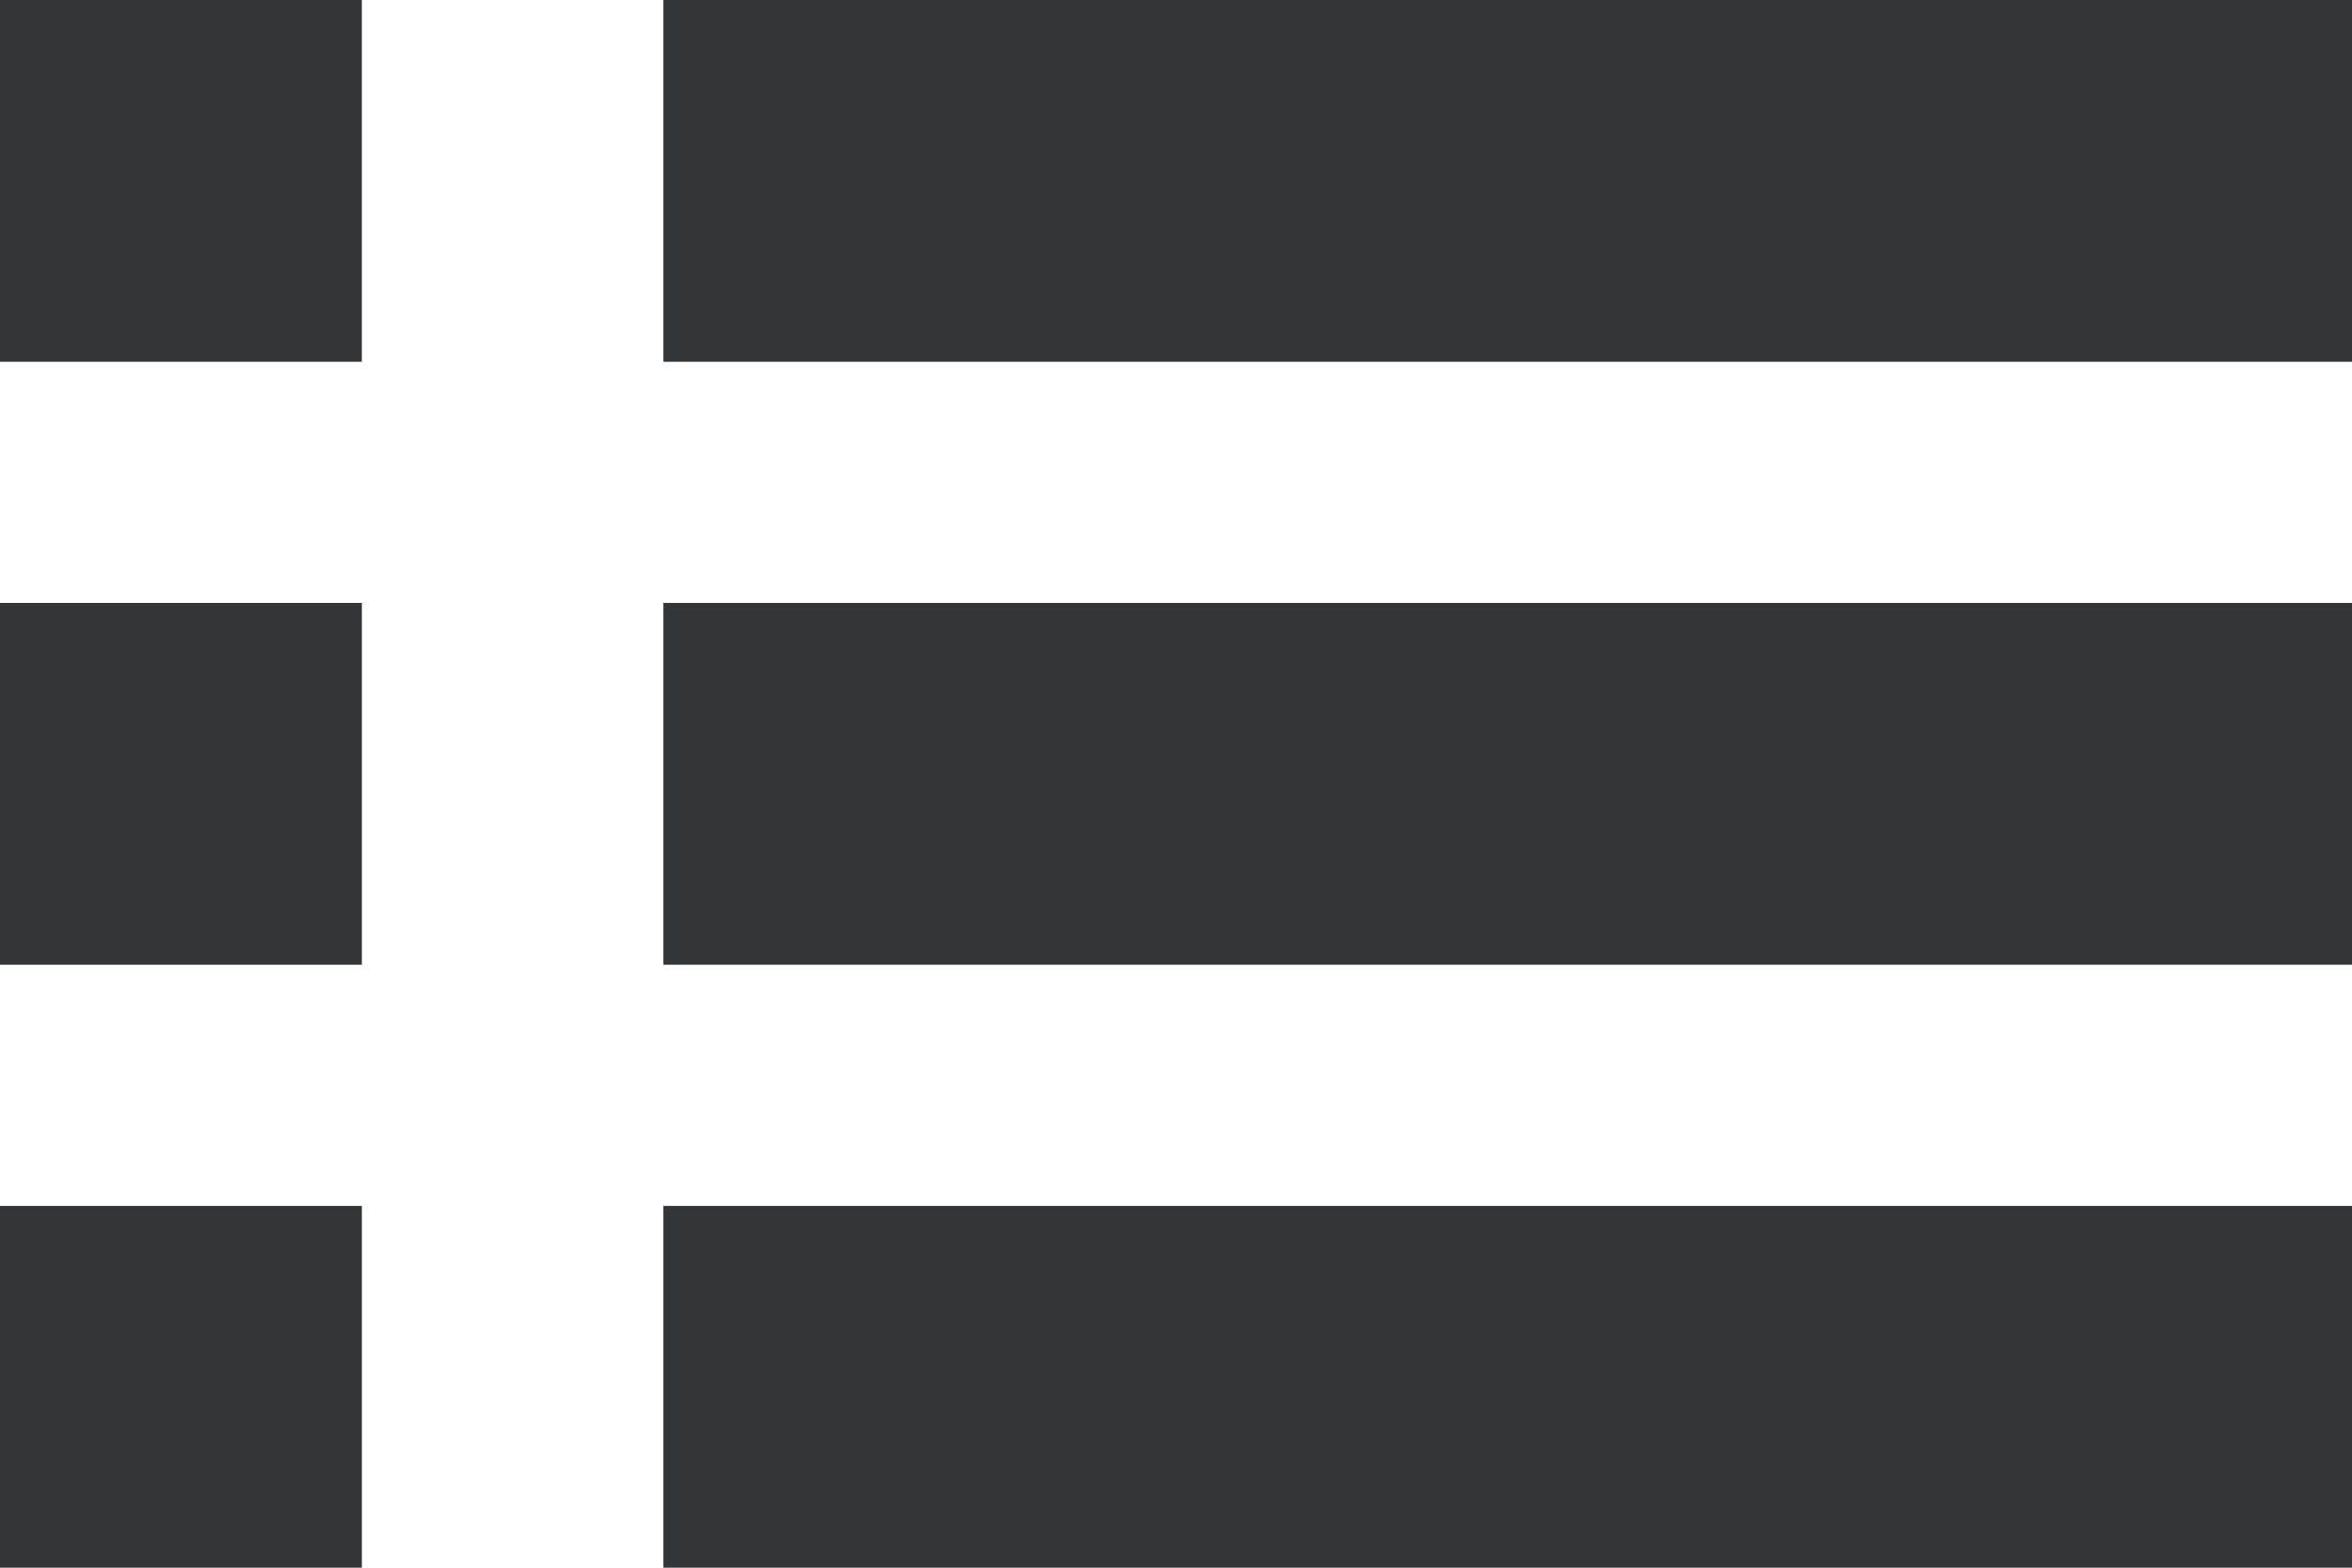
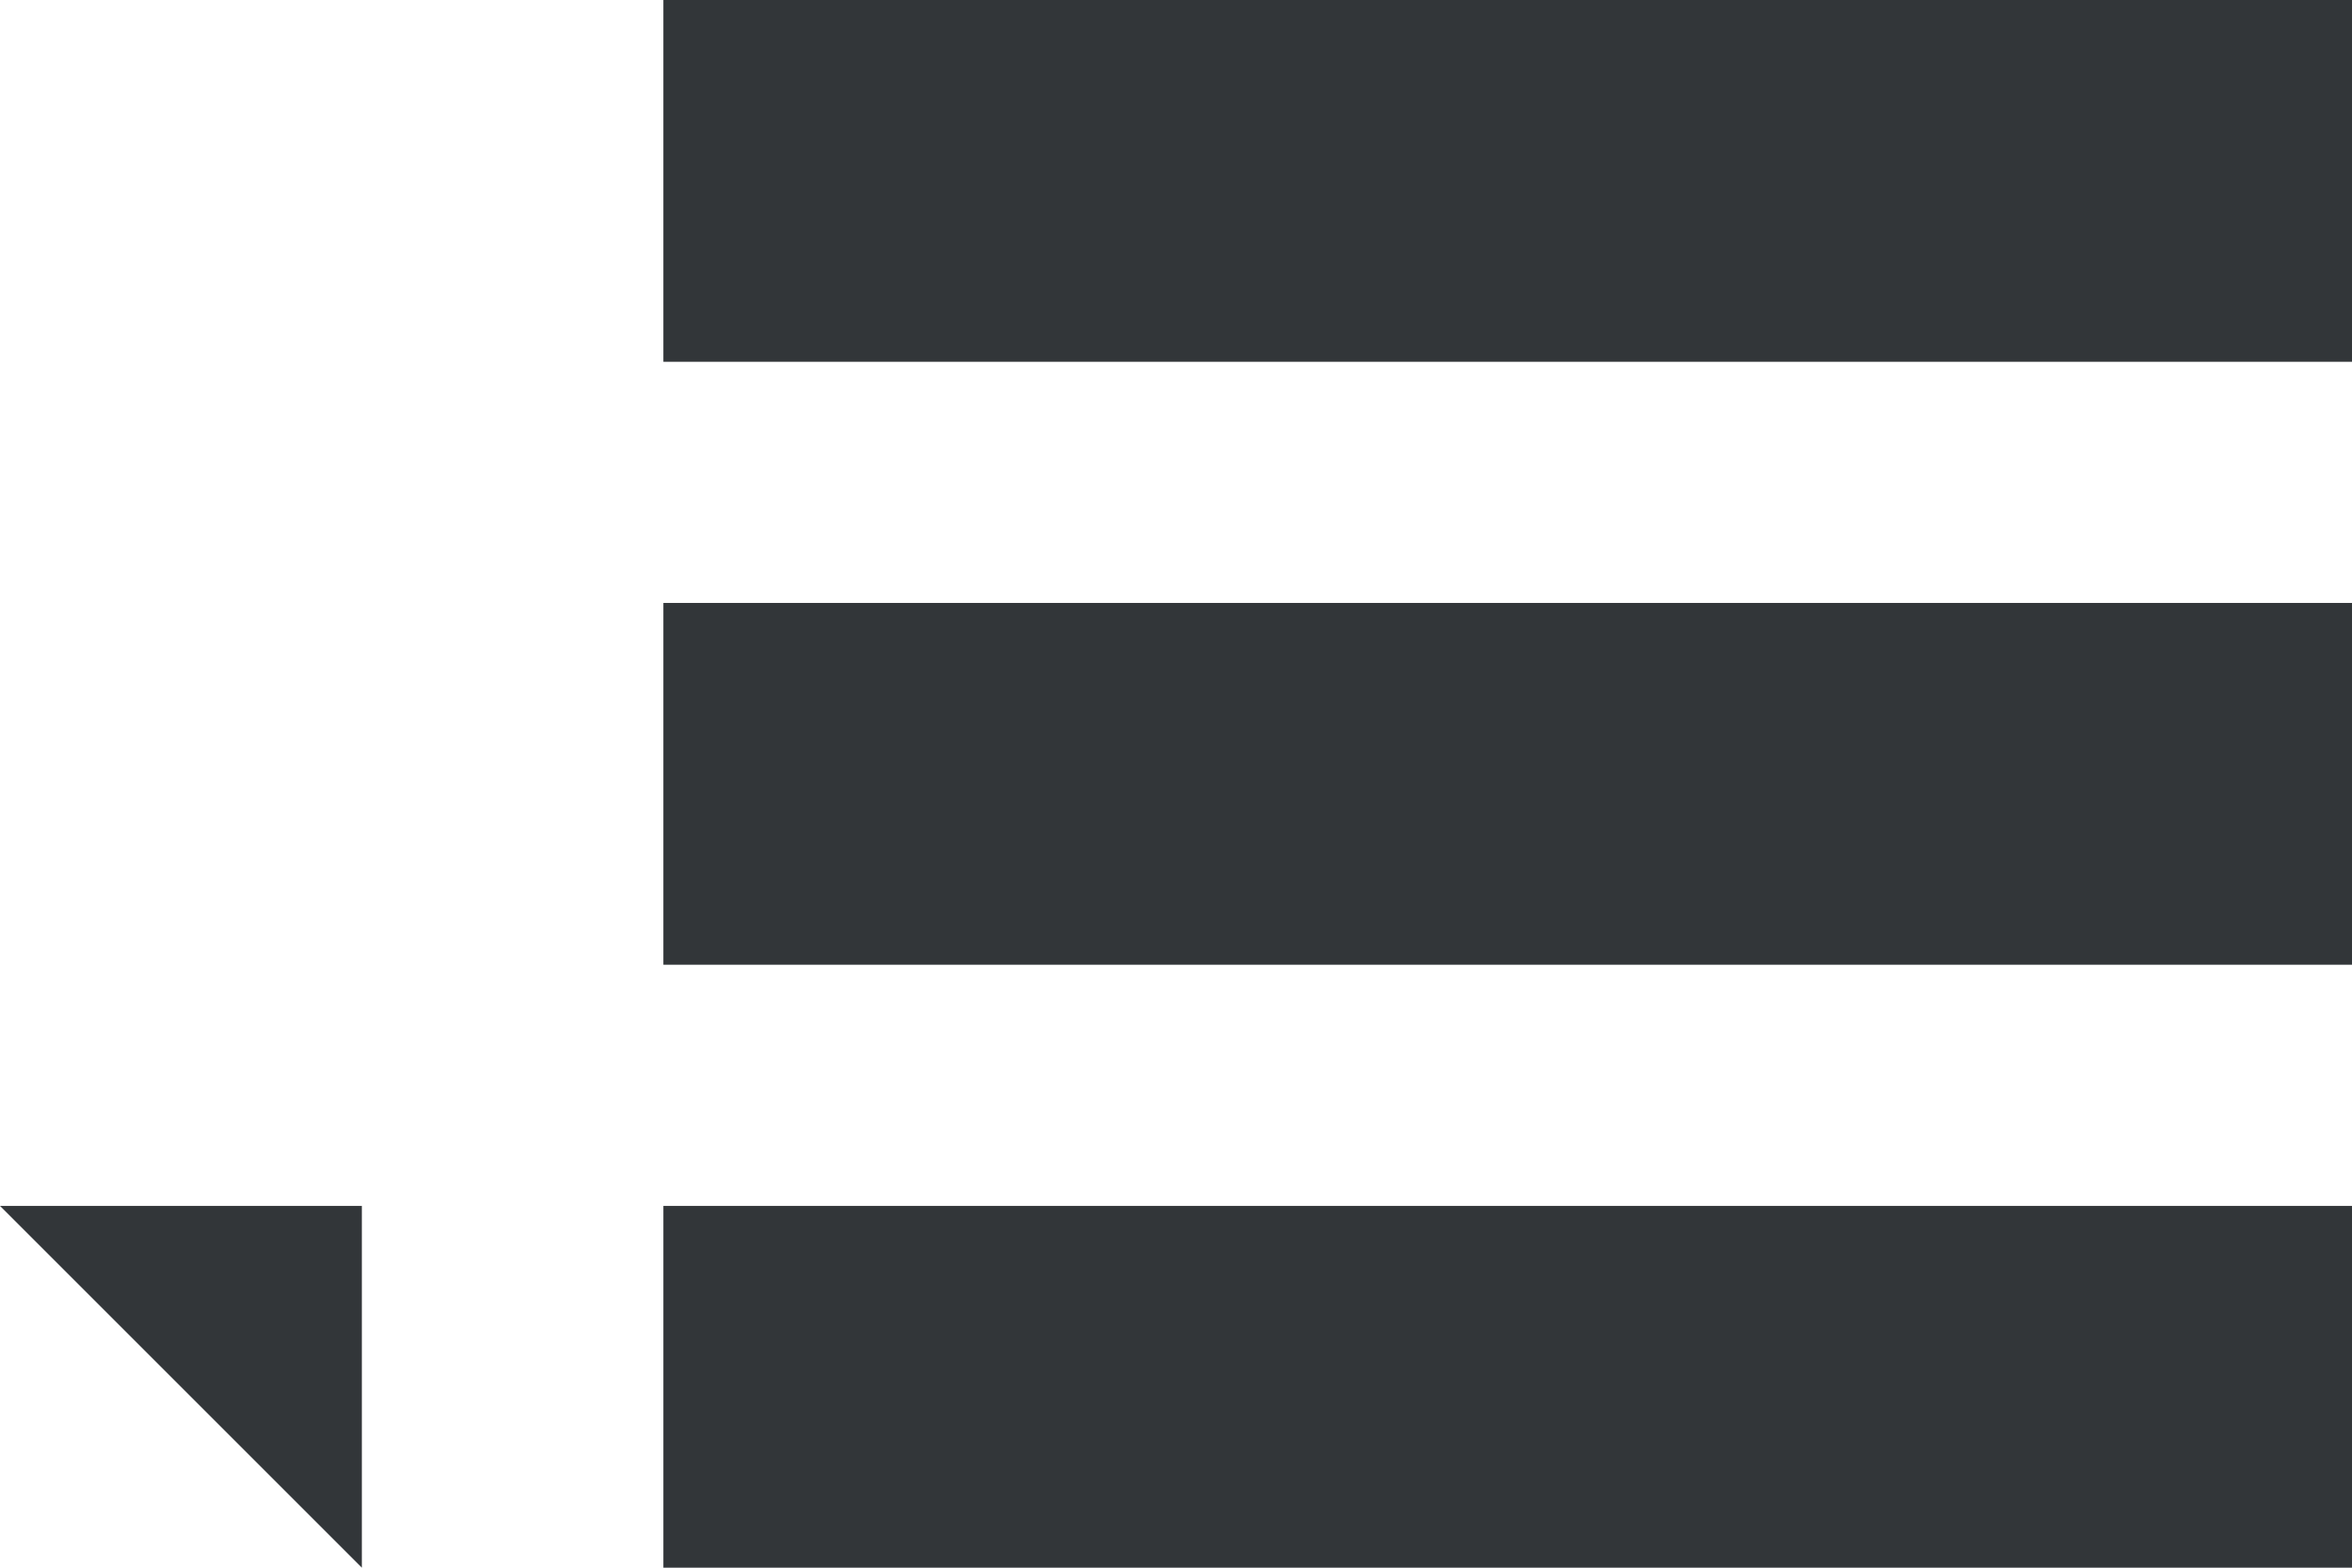
<svg xmlns="http://www.w3.org/2000/svg" width="19.5" height="13">
  <g data-name="Group 33391">
-     <path data-name="Rectangle 497" fill="#323639" d="M0 0h3v3H0z" />
-     <path data-name="Rectangle 16913" fill="#323639" d="M0 5h3v3H0z" />
-     <path data-name="Rectangle 16914" fill="#323639" d="M0 10h3v3H0z" />
+     <path data-name="Rectangle 16914" fill="#323639" d="M0 10h3v3z" />
    <path data-name="Line 44" fill="none" stroke="#323639" stroke-width="3" d="M5.5 1.5h14" />
    <path data-name="Line 45" fill="none" stroke="#323639" stroke-width="3" d="M5.5 6.5h14" />
    <path data-name="Line 46" fill="none" stroke="#323639" stroke-width="3" d="M5.5 11.5h14" />
  </g>
</svg>